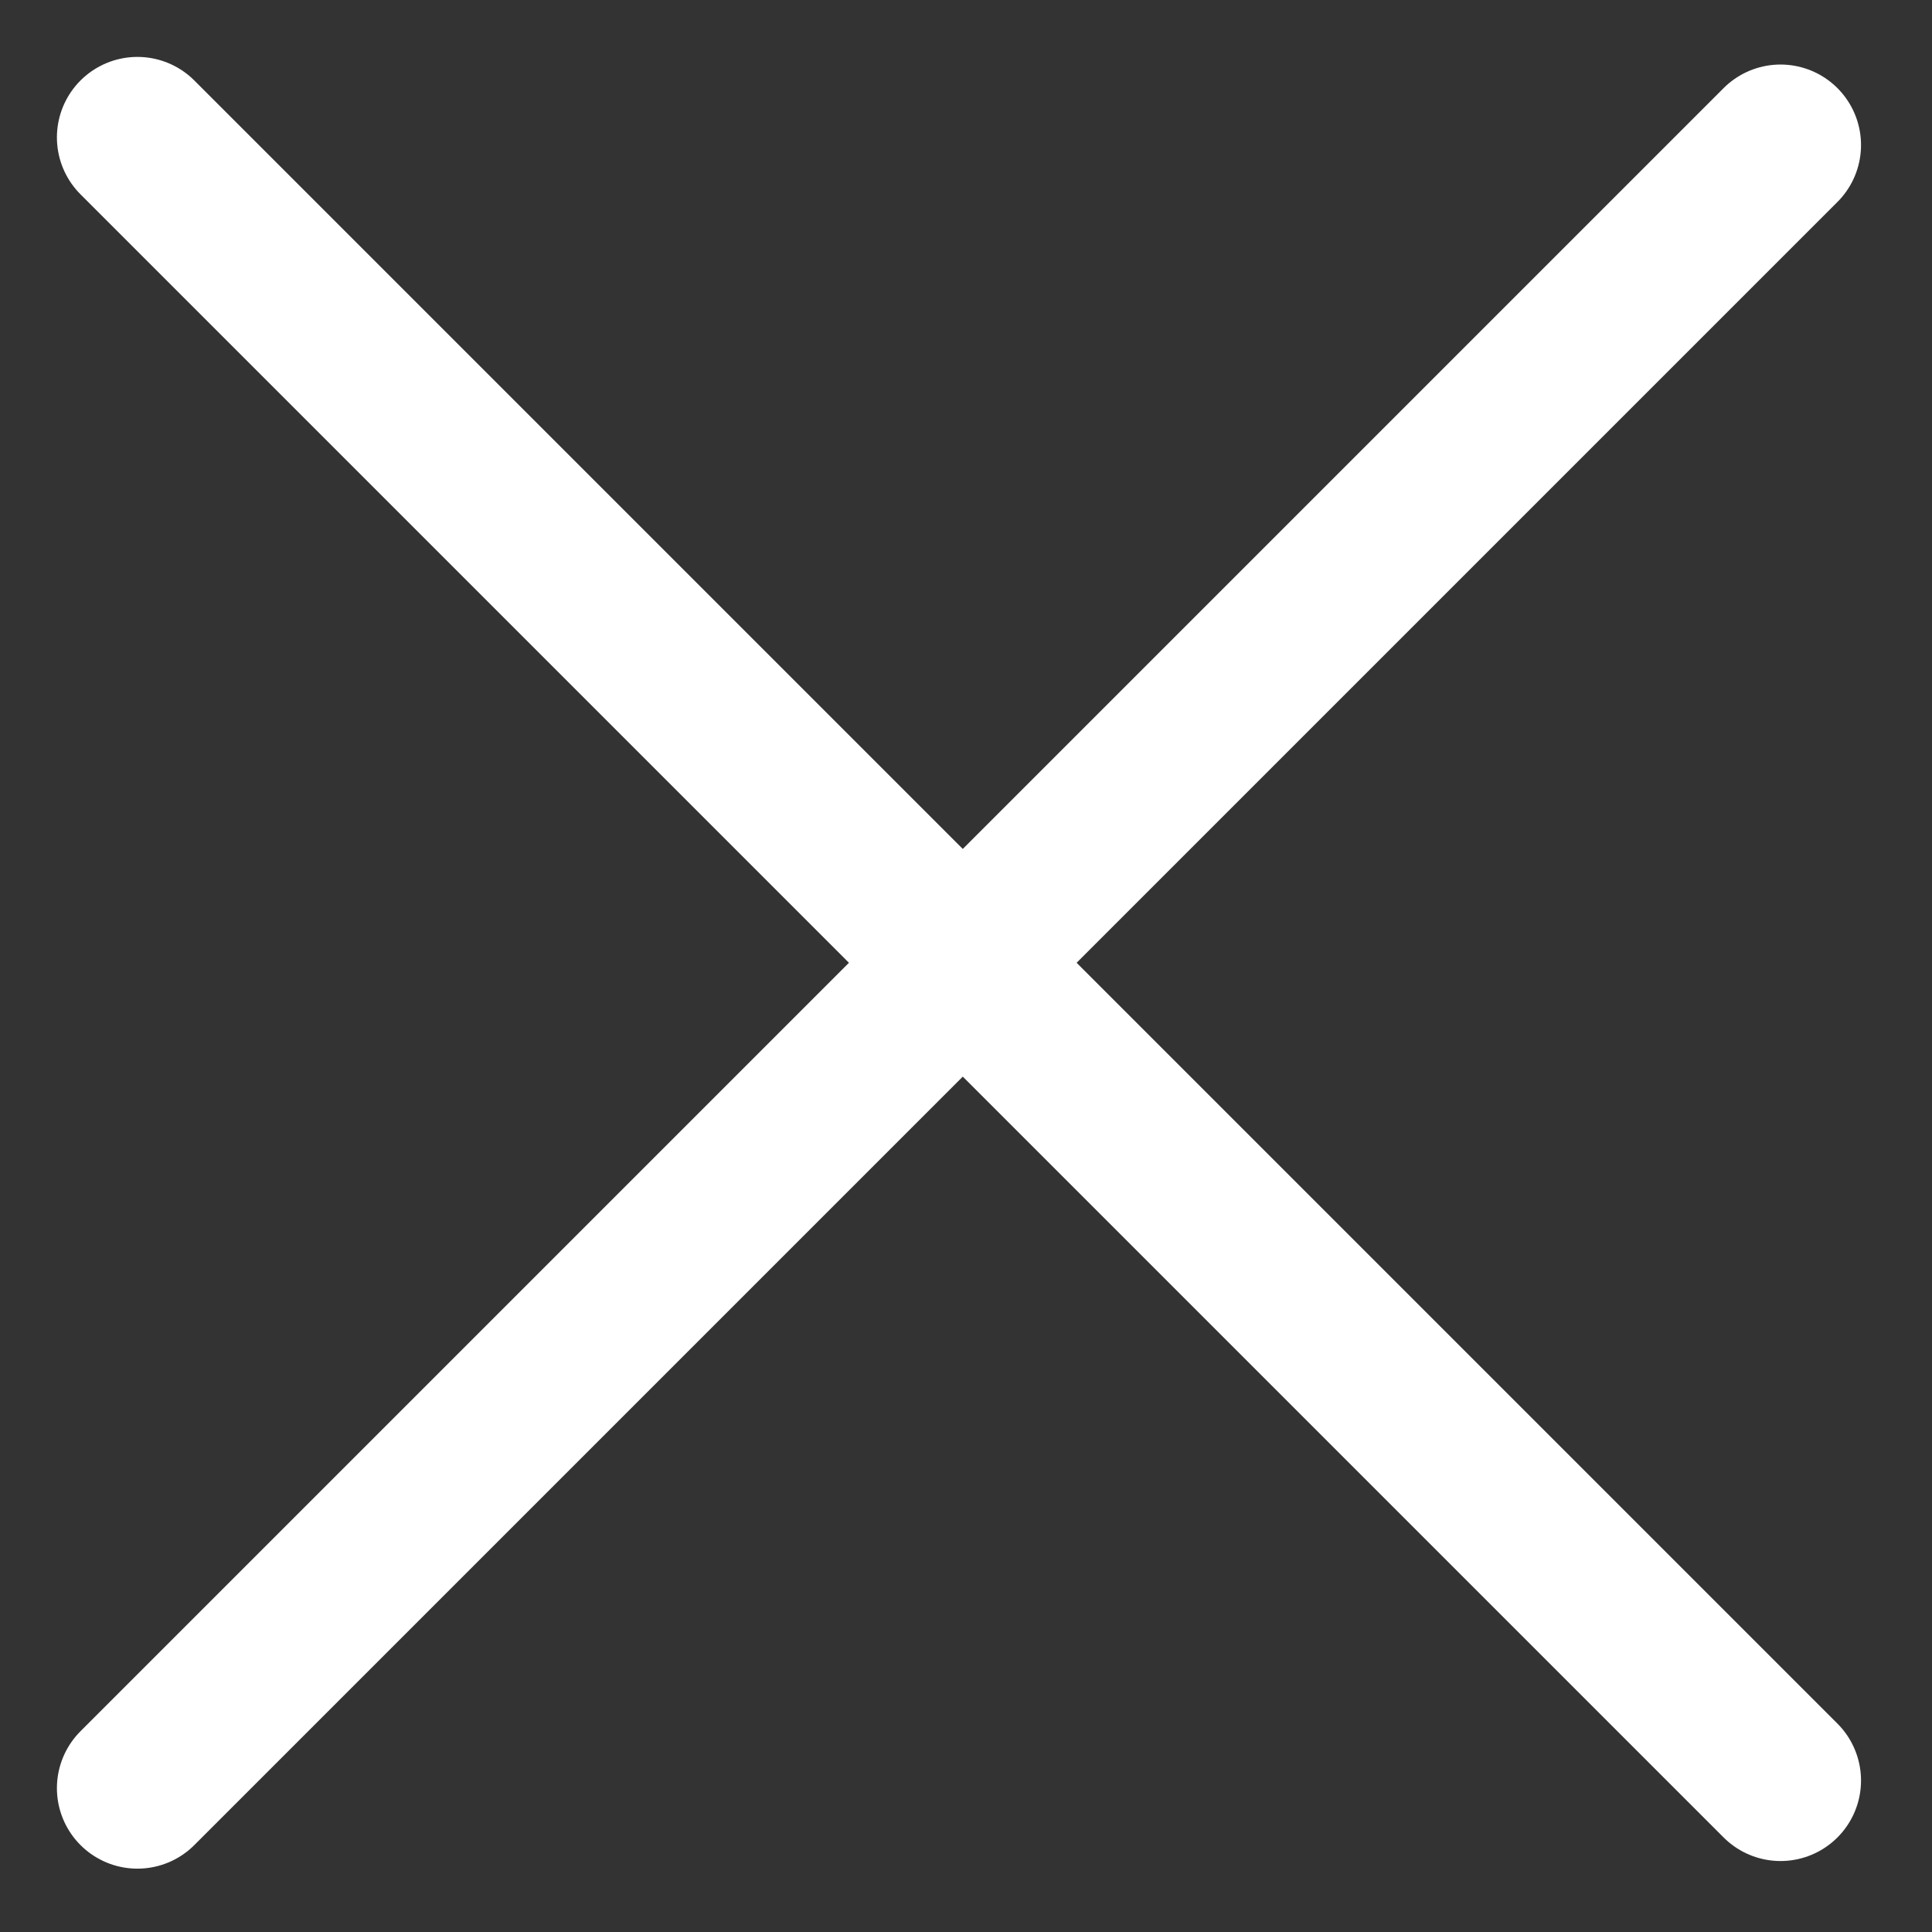
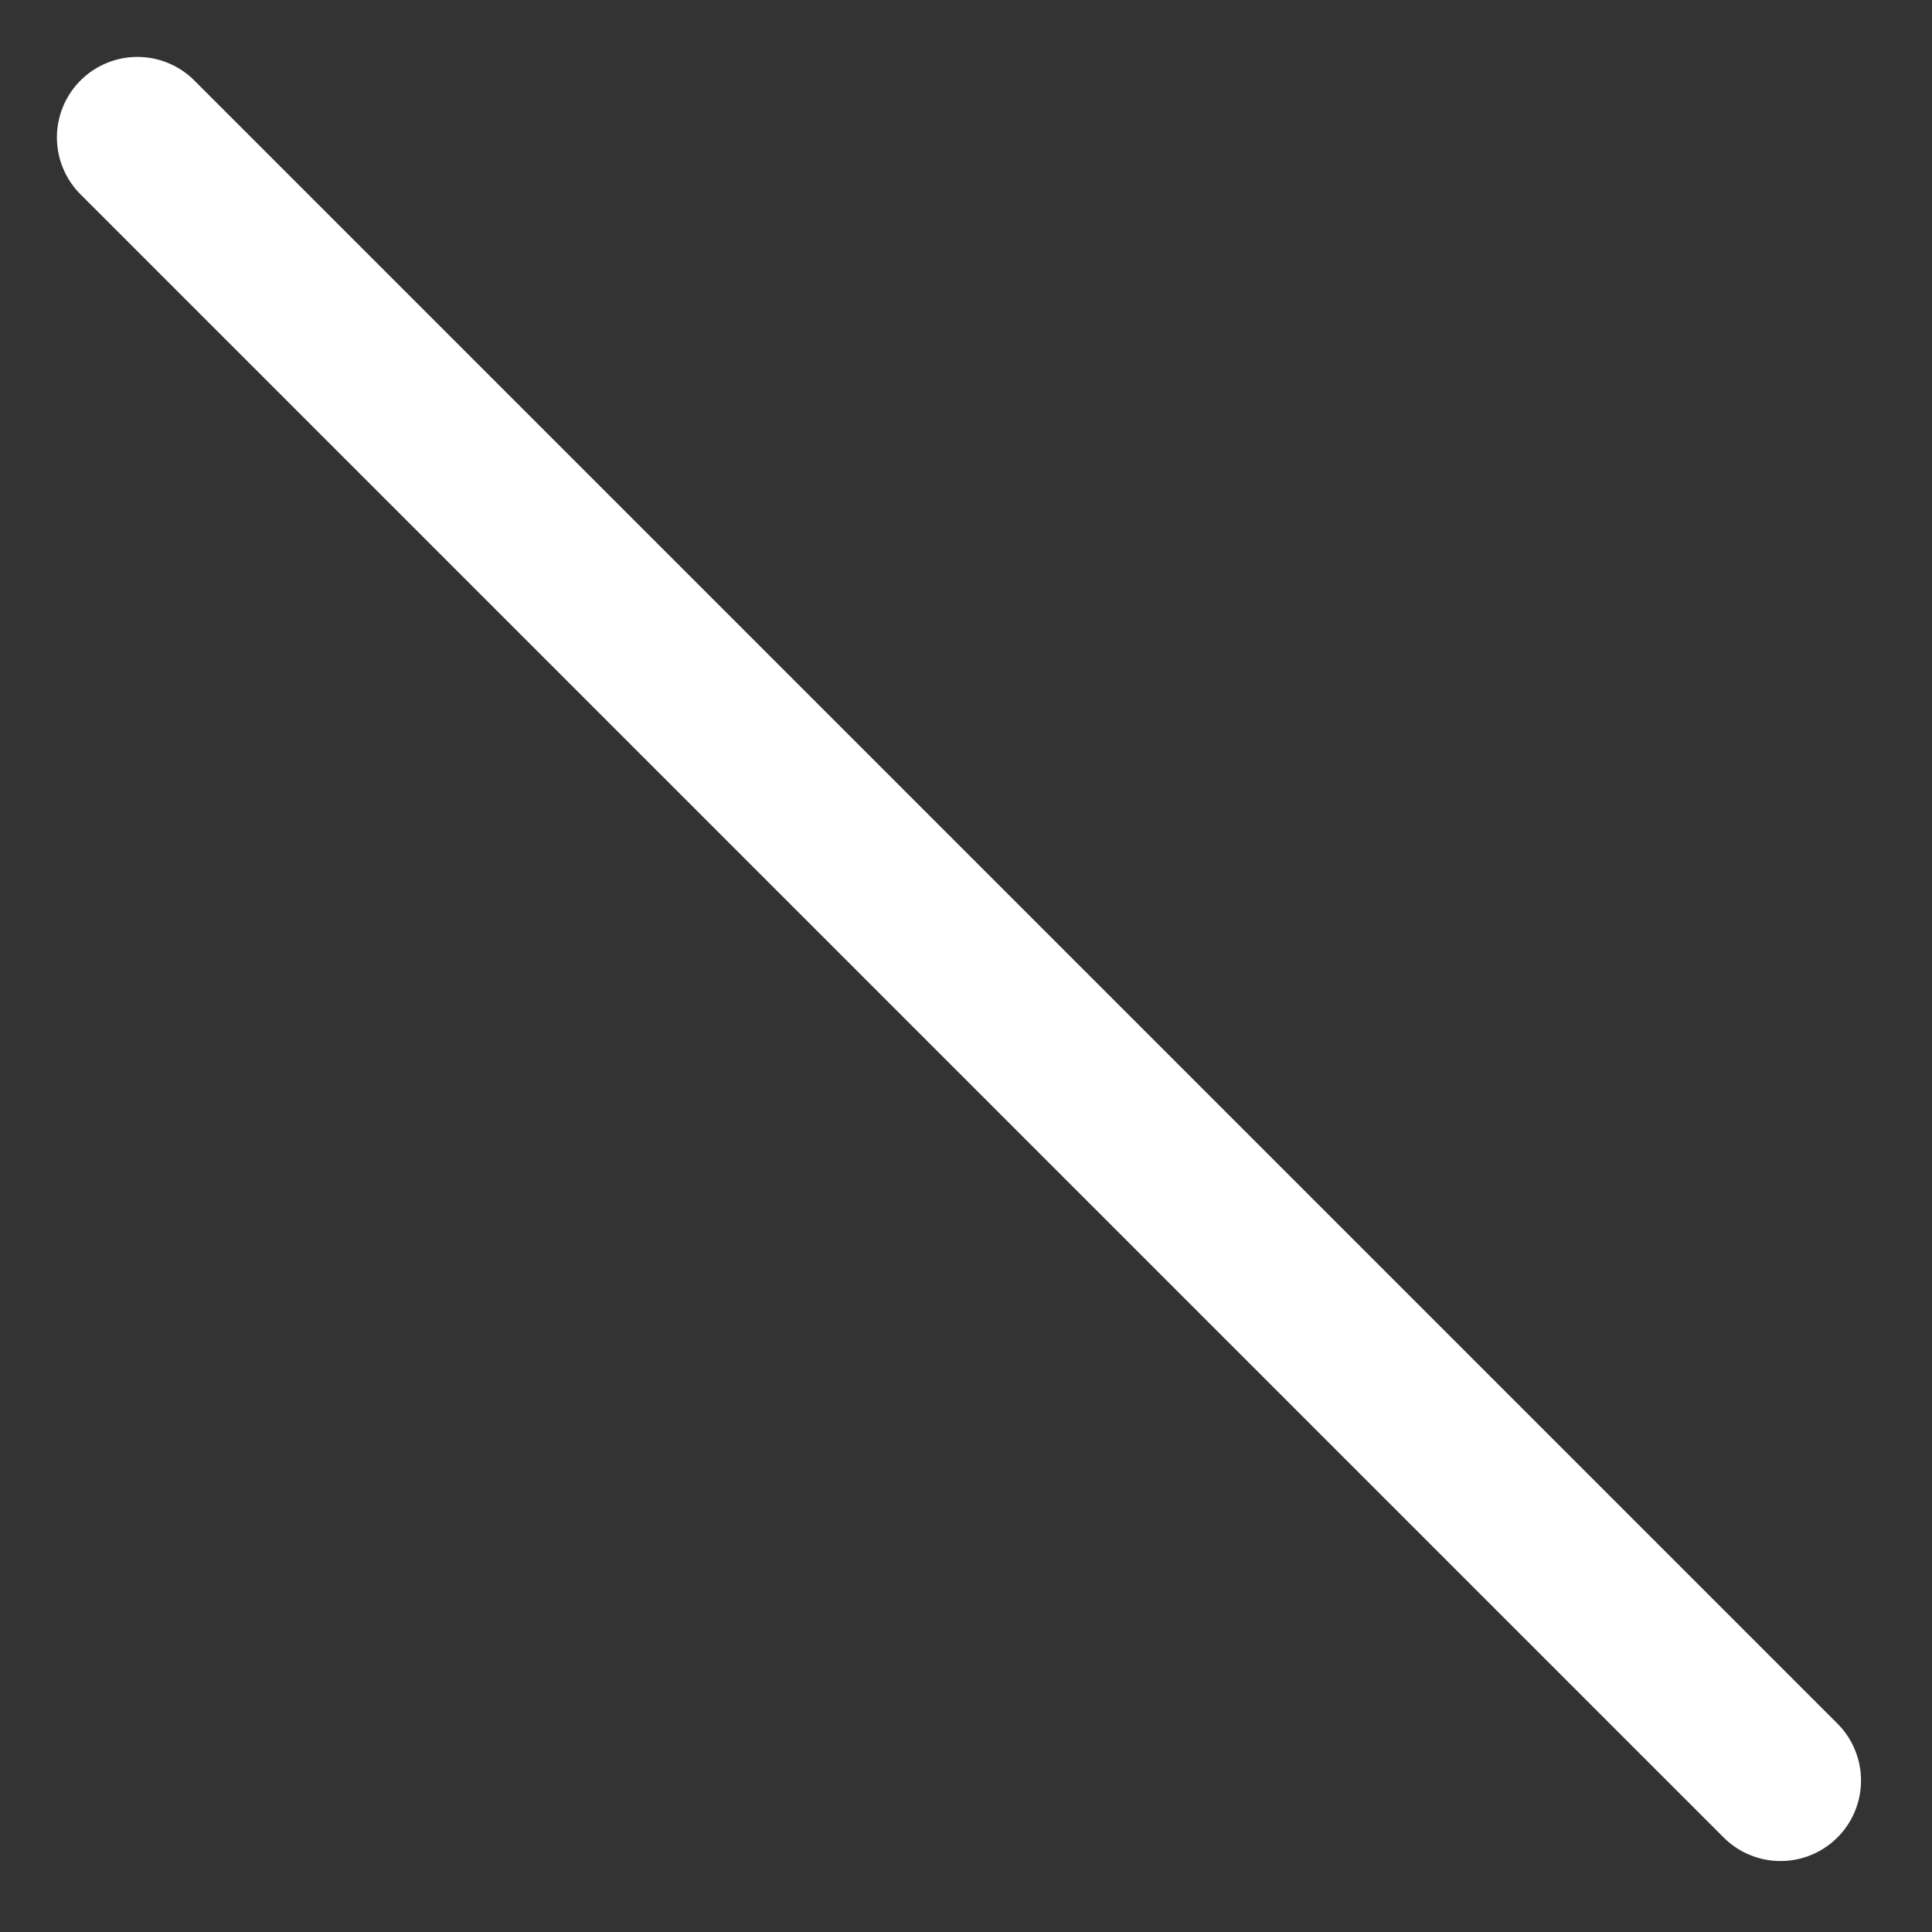
<svg xmlns="http://www.w3.org/2000/svg" width="24px" height="24px" viewBox="0 0 24 24" version="1.1">
  <rect x="0" y="0" width="24" height="24" fill="#333333" stroke="none" />
  <g id="Home" stroke="none" stroke-width="1" fill="none" fill-rule="evenodd" stroke-linecap="round">
    <g id="Homepage---9.7”-iPad" transform="translate(-50, -10)" stroke="#FFFFFF" stroke-width="2">
      <g id="fullscreen-header">
        <g id="menu-secondaire">
          <g id="close-menu-button" transform="translate(50.96, 10.46)">
            <path d="M-3.5,11.5 L25.366,11.5" id="Line-Copy-3" transform="translate(11, 11.5) rotate(45) translate(-11, -11.5) " />
-             <path d="M-3.5,11.5 L25.366,11.5" id="Line-Copy-2" transform="translate(11, 11.5) rotate(-45) translate(-11, -11.5) " />
          </g>
        </g>
      </g>
    </g>
  </g>
</svg>